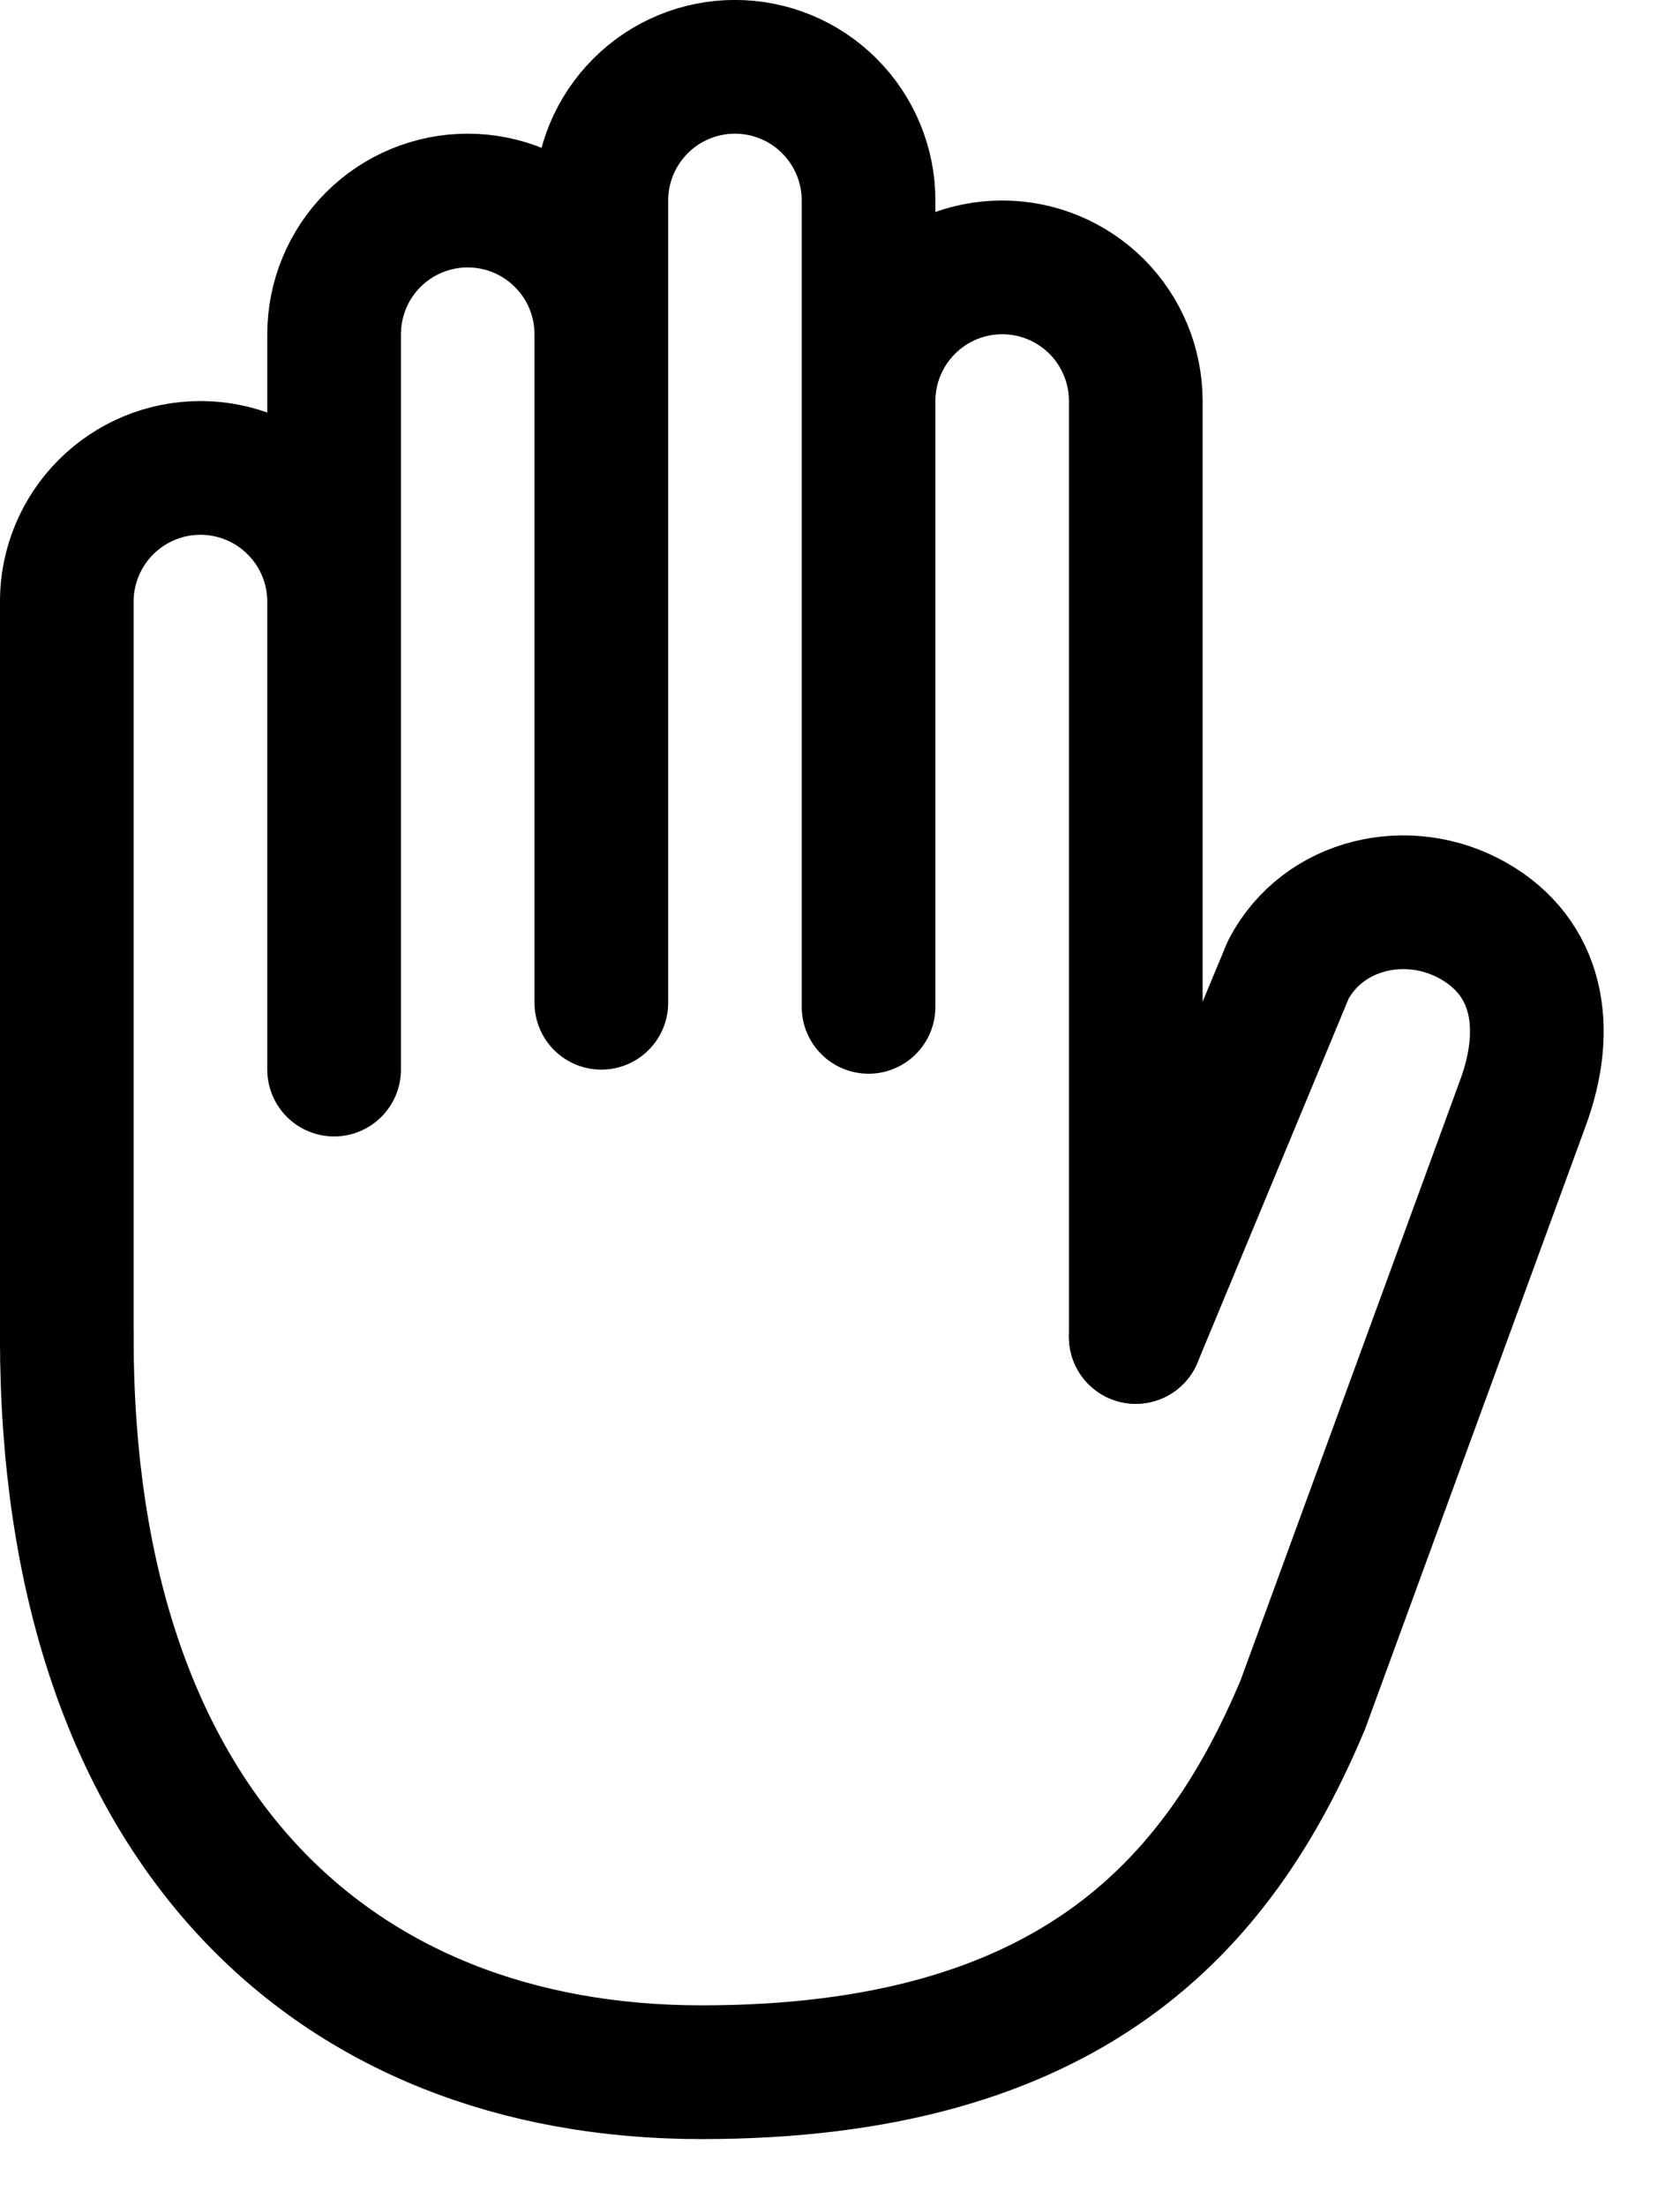
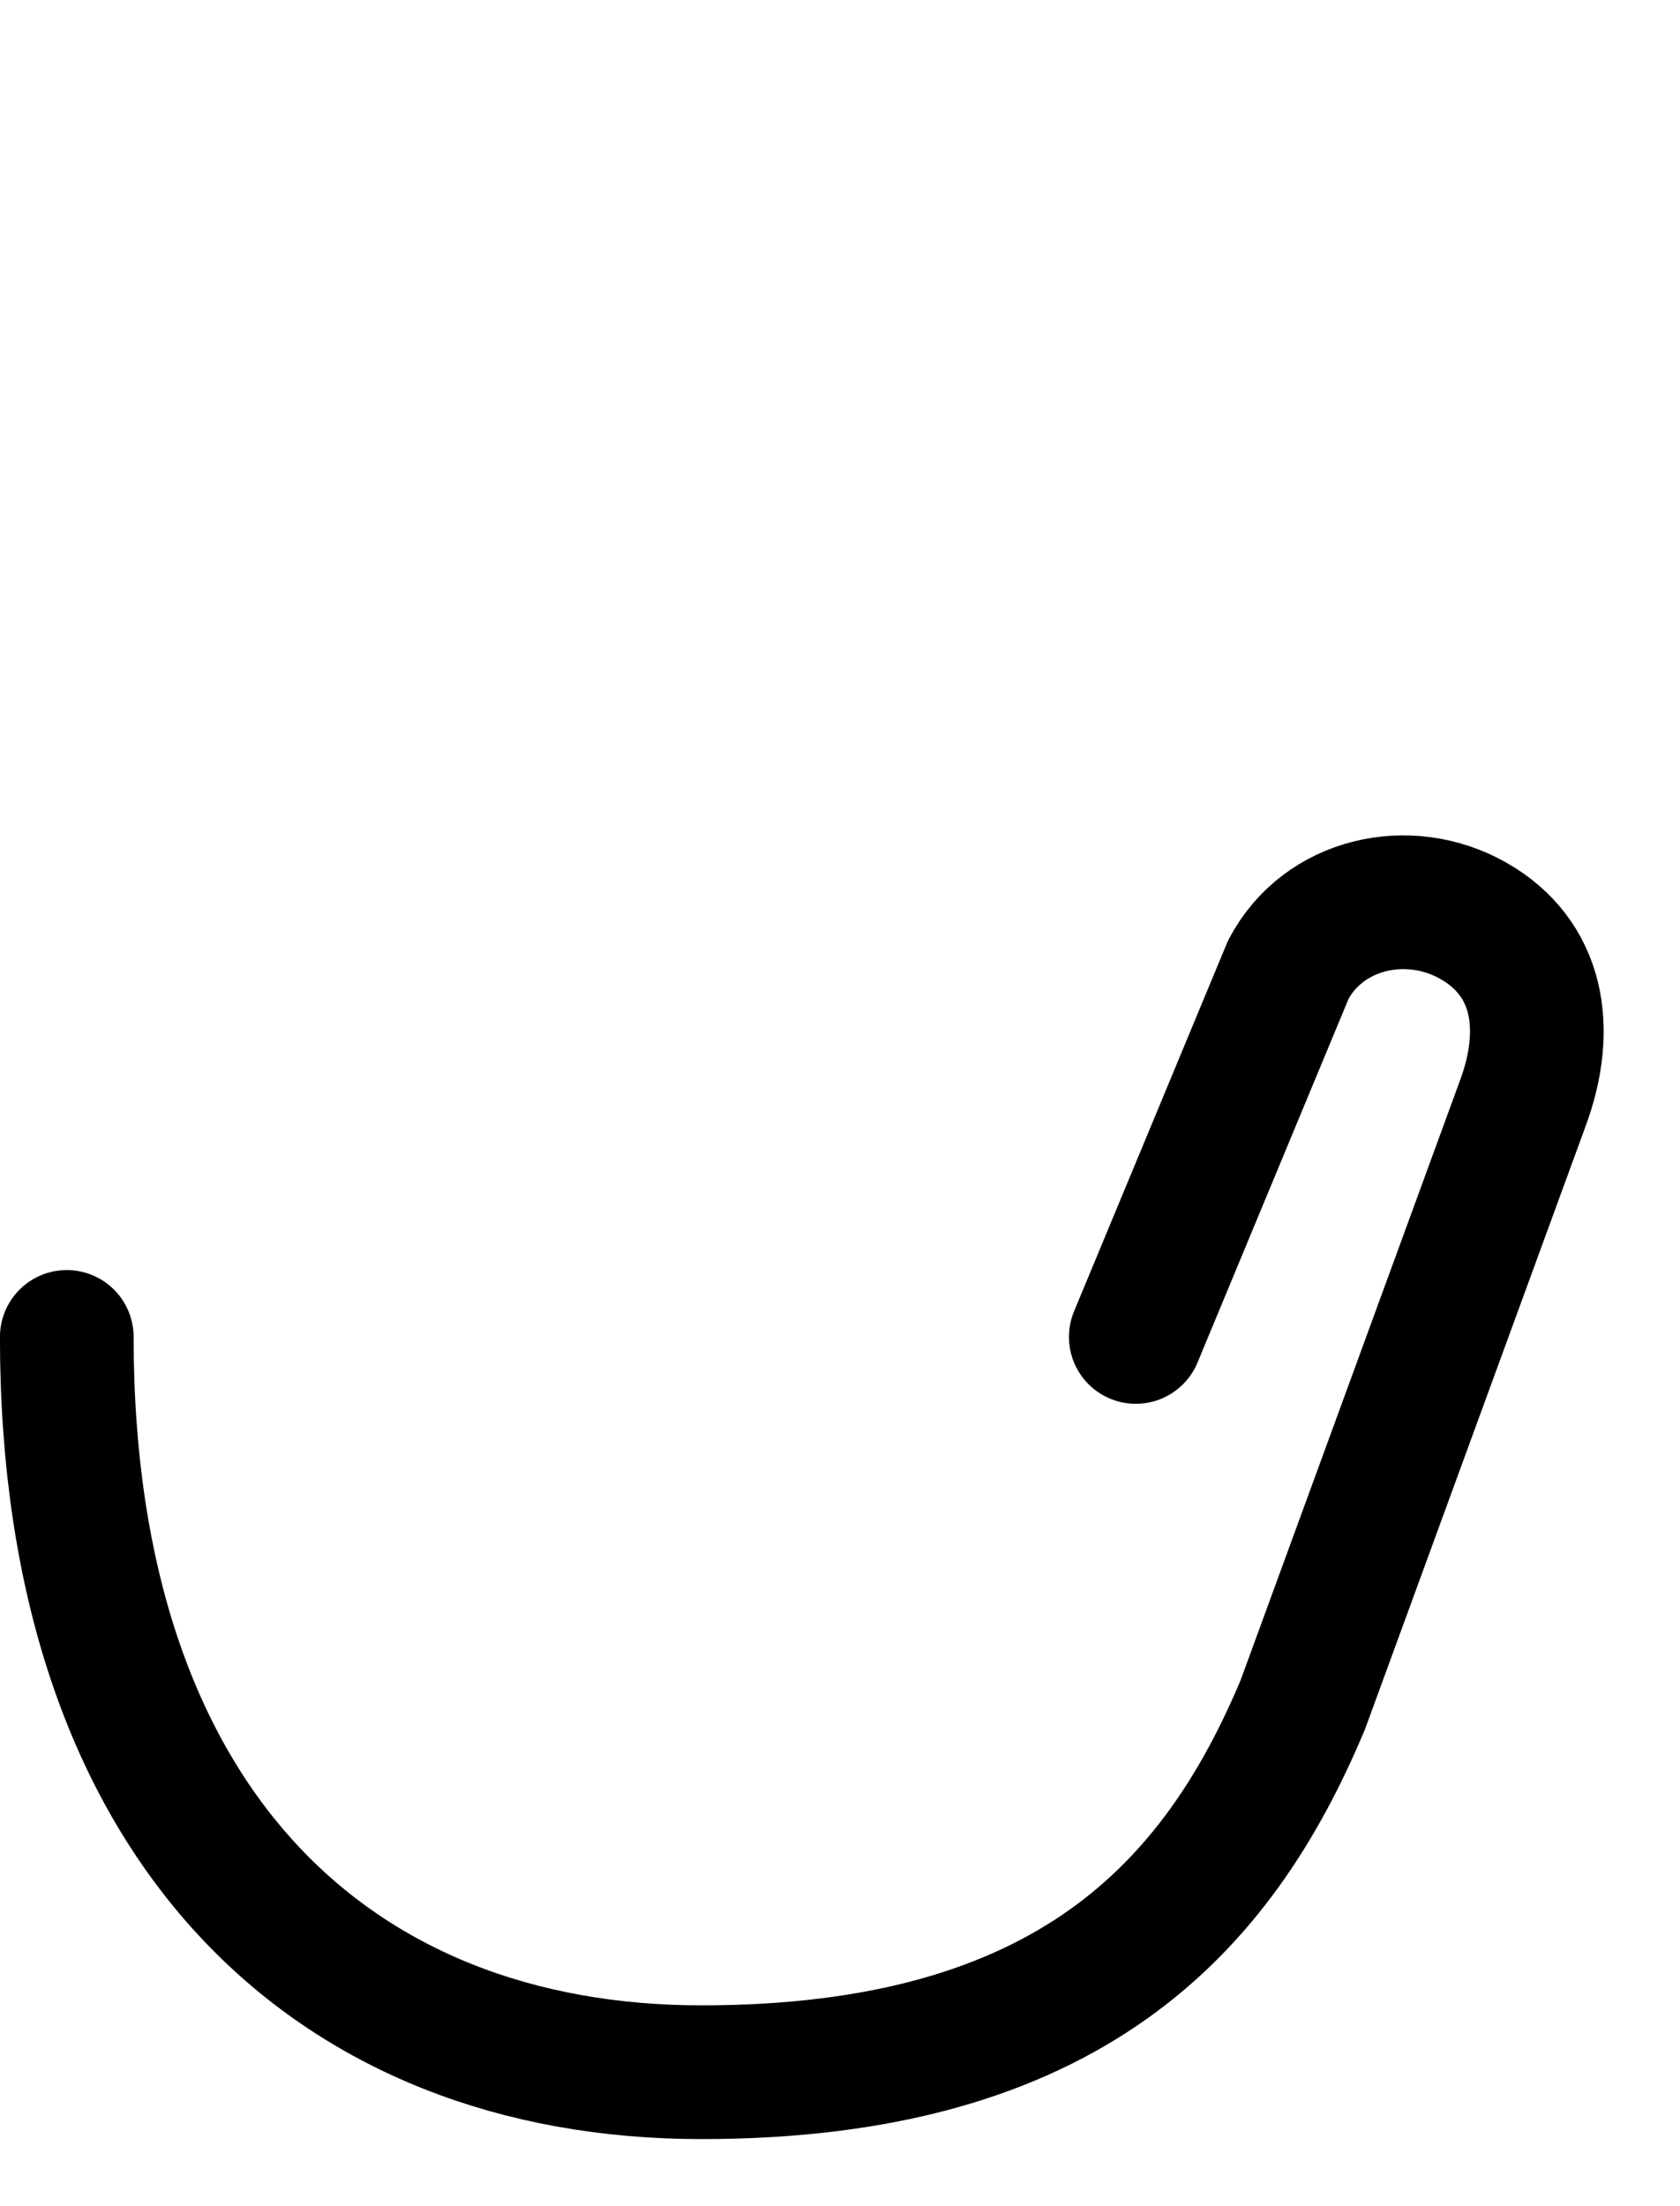
<svg xmlns="http://www.w3.org/2000/svg" width="16" height="21" viewBox="0 0 16 21" fill="none">
-   <path d="M0.636 12.726V5.727C0.636 5.389 0.77 5.066 1.009 4.827C1.248 4.588 1.571 4.454 1.909 4.454C2.247 4.454 2.57 4.588 2.809 4.827C3.048 5.066 3.182 5.389 3.182 5.727V10.181V3.182C3.182 2.844 3.316 2.52 3.554 2.282C3.793 2.043 4.117 1.909 4.454 1.909C4.792 1.909 5.115 2.043 5.354 2.282C5.593 2.52 5.727 2.844 5.727 3.182V9.545V1.909C5.727 1.571 5.861 1.248 6.1 1.009C6.338 0.77 6.662 0.636 6.999 0.636C7.337 0.636 7.661 0.77 7.899 1.009C8.138 1.248 8.272 1.571 8.272 1.909V9.545M8.272 9.584V3.818C8.272 3.48 8.406 3.157 8.645 2.918C8.884 2.679 9.207 2.545 9.545 2.545C9.882 2.545 10.206 2.679 10.445 2.918C10.683 3.157 10.817 3.48 10.817 3.818V12.726" stroke="black" stroke-width="1.273" stroke-linecap="round" stroke-linejoin="round" />
  <path d="M0.636 12.726C0.636 17.395 3.182 19.725 6.681 19.725C10.181 19.725 11.601 18.151 12.408 16.226L14.504 10.499C14.769 9.781 14.649 9.115 14.032 8.765C13.415 8.414 12.604 8.595 12.27 9.229L10.817 12.726" stroke="black" stroke-width="1.273" stroke-linecap="round" stroke-linejoin="round" />
</svg>